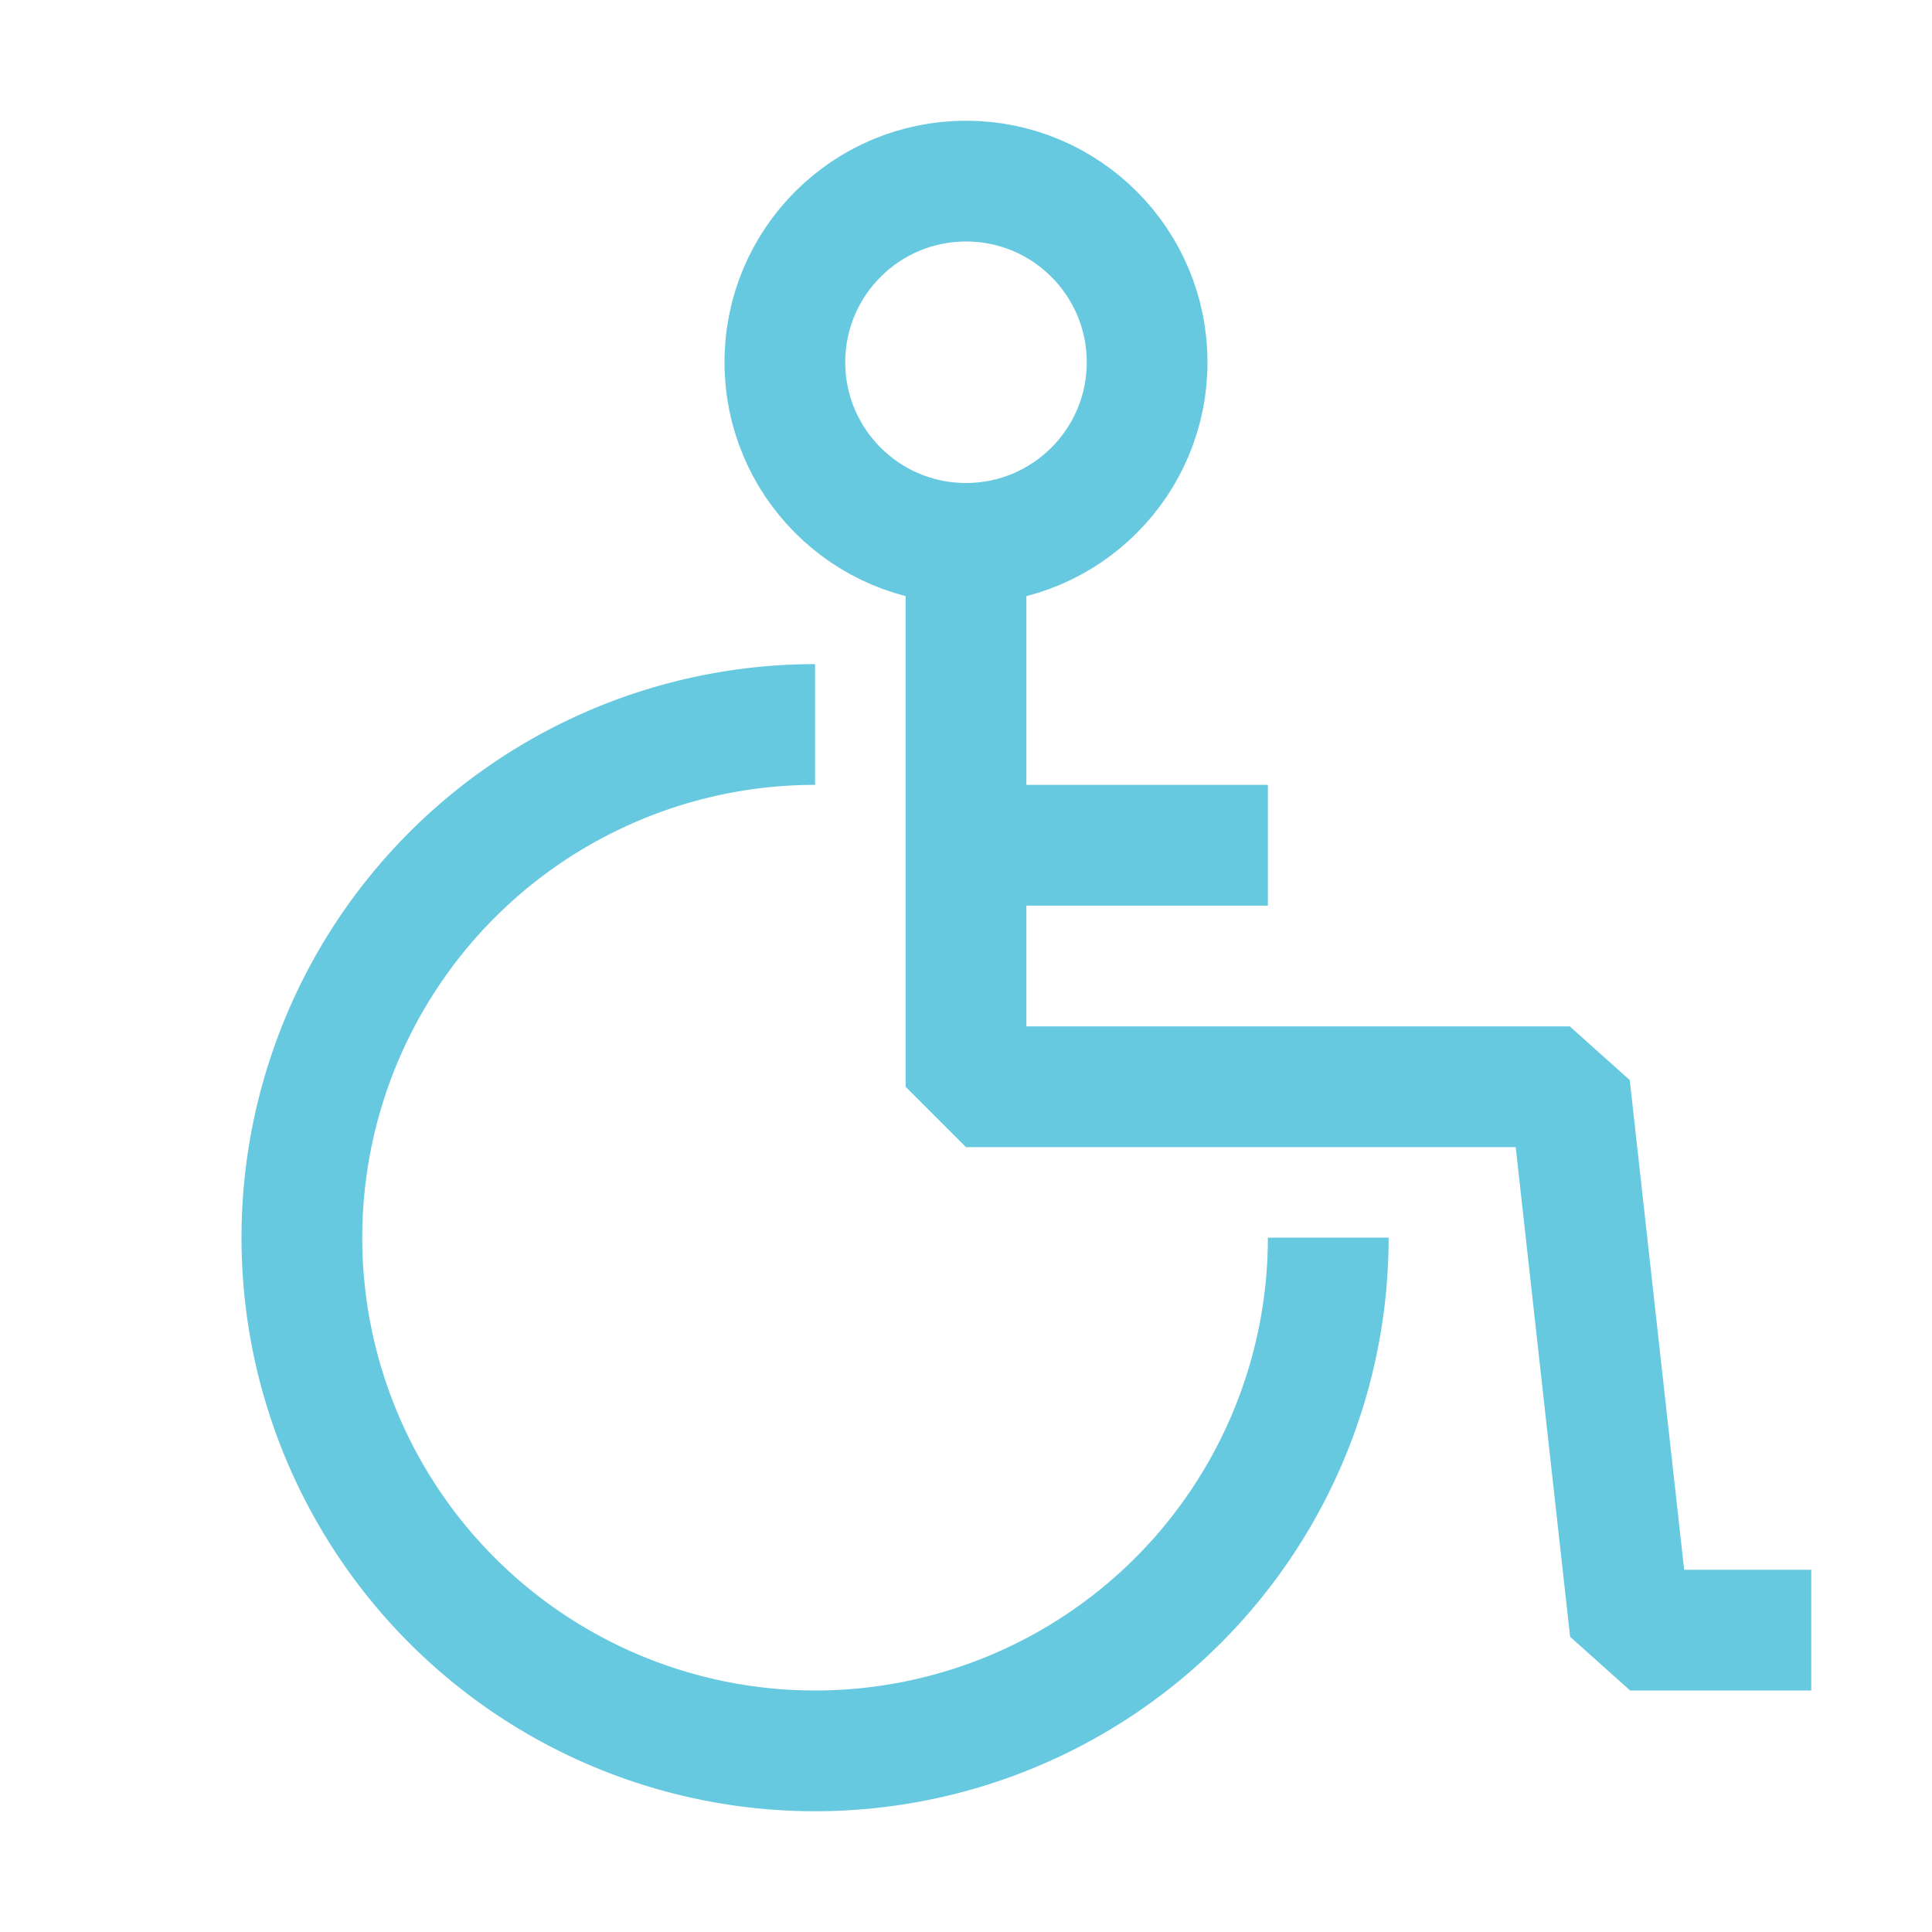
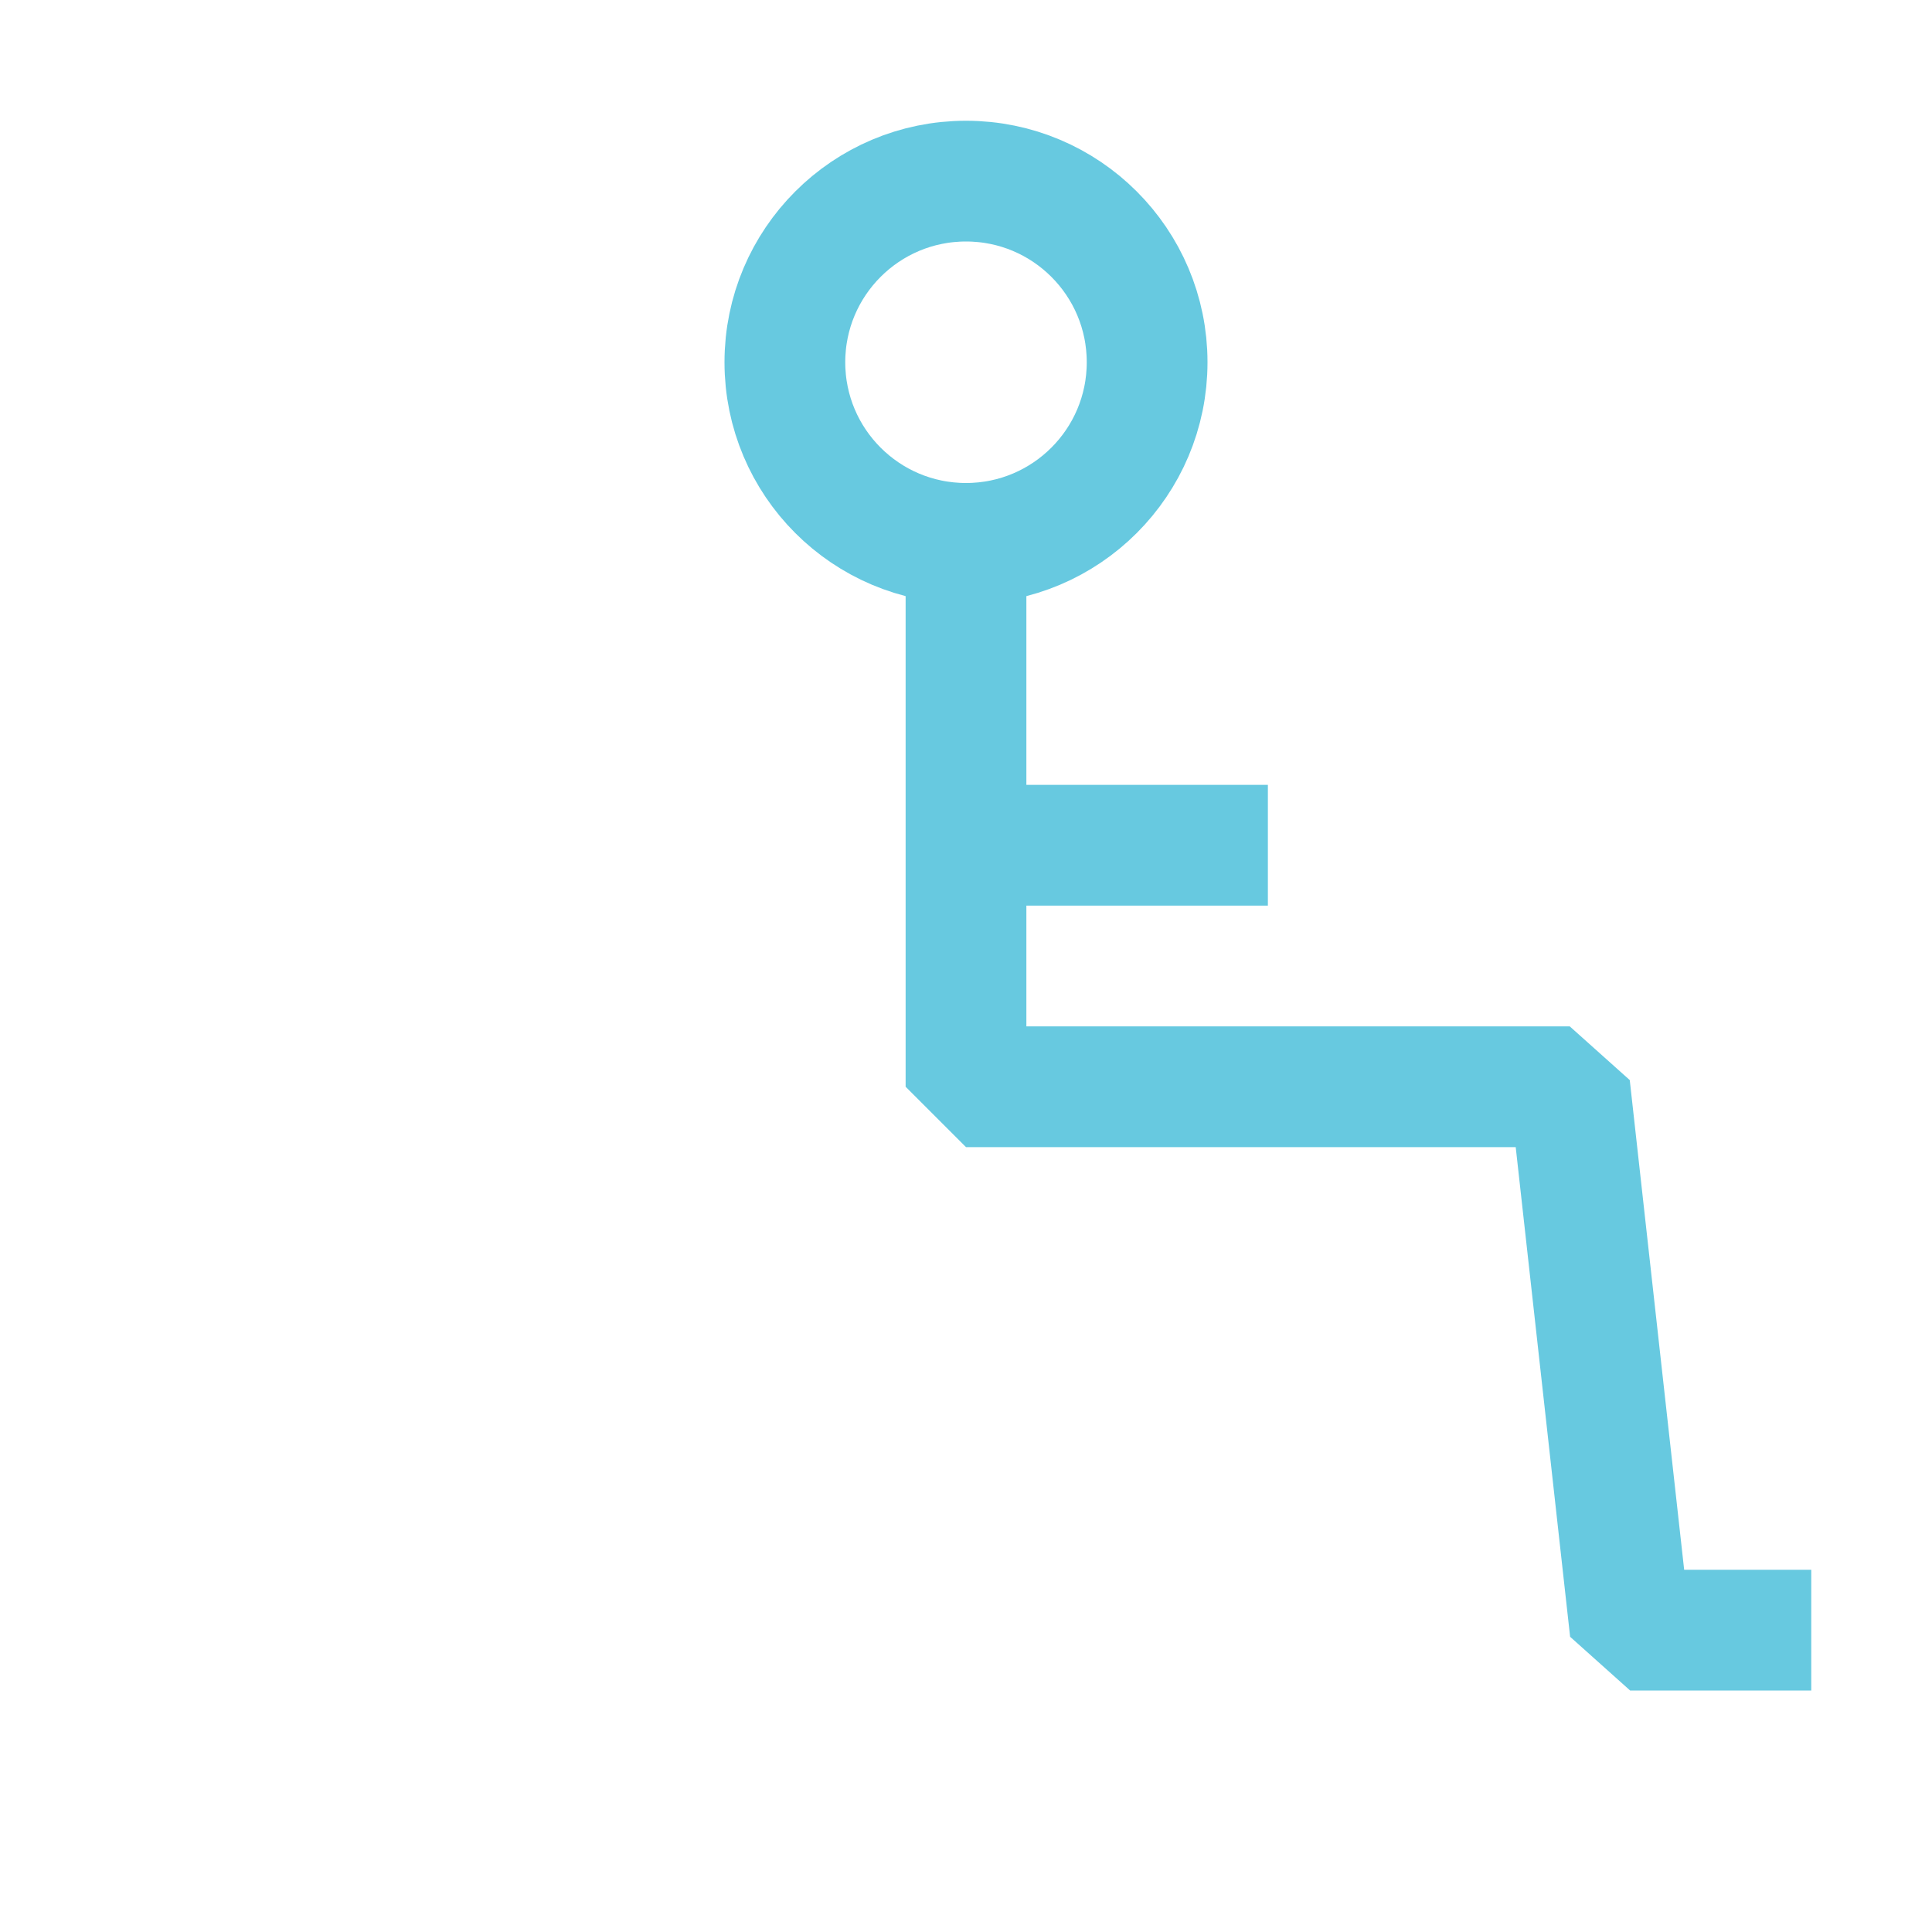
<svg xmlns="http://www.w3.org/2000/svg" viewBox="0 0 32 32">
  <defs>
    <style>.cls-1{fill:none;stroke:#67C9E0;stroke-linejoin:bevel;stroke-width:2px;}</style>
  </defs>
  <title />
  <g data-name="Layer 21" id="Layer_21">
-     <path class="cls-1" d="M22,20.5A8.5,8.5,0,1,1,13.5,12" />
    <circle class="cls-1" cx="16" cy="6" r="3" />
    <polyline class="cls-1" points="16 9 16 18 26 18 27 27 30 27" />
    <line class="cls-1" x1="16" x2="21" y1="14" y2="14" />
  </g>
</svg>